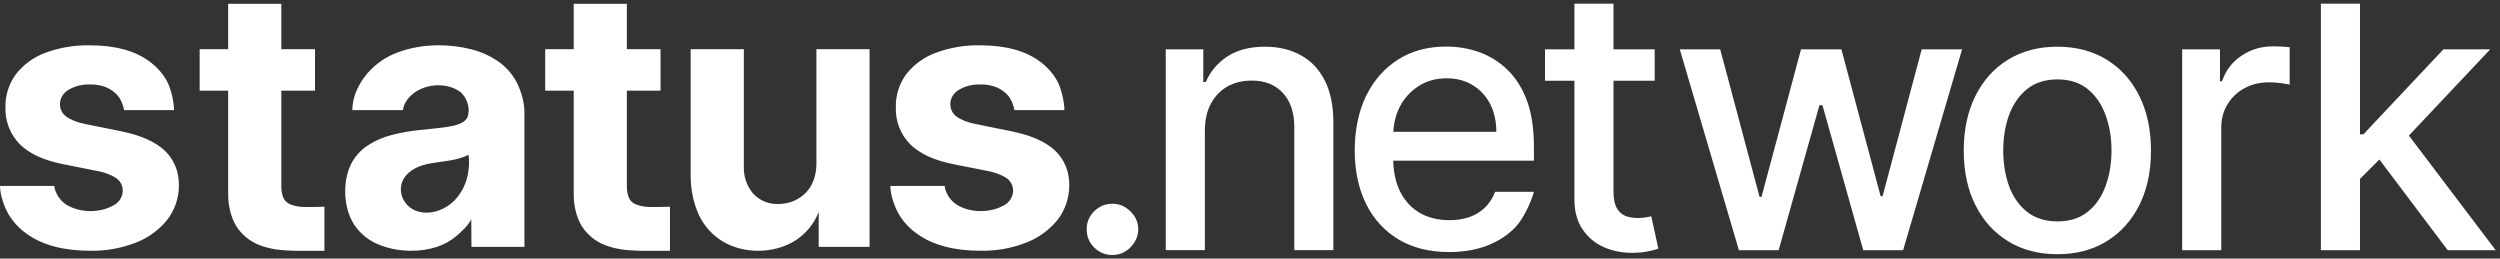
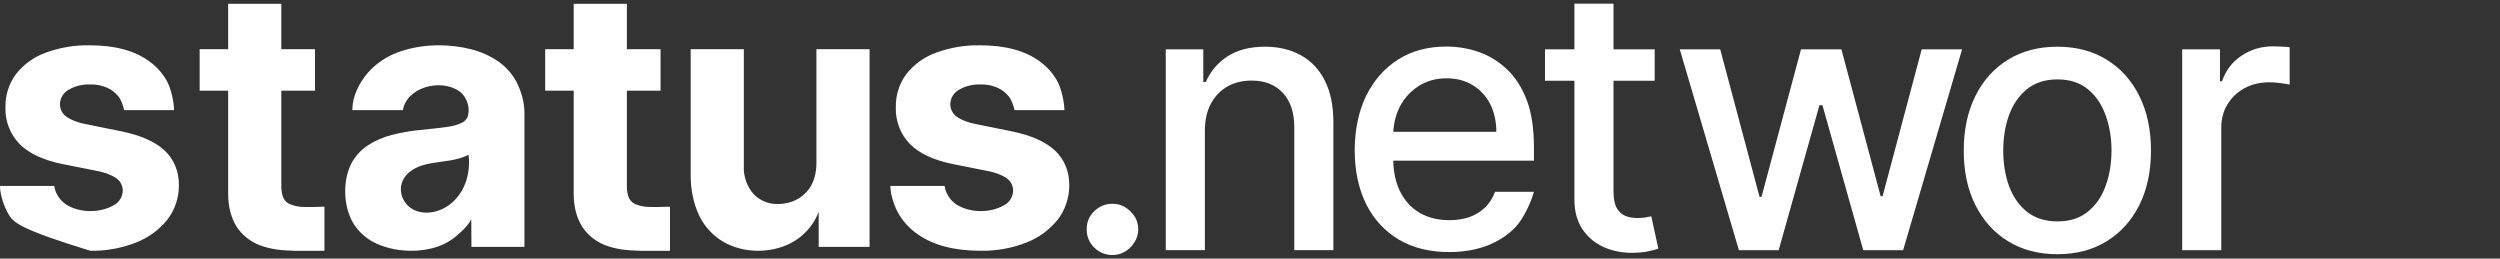
<svg xmlns="http://www.w3.org/2000/svg" width="145" height="15" viewBox="0 0 145 15" fill="none">
  <rect x="0" y="0" width="145" height="15" fill="#333333" stroke="none" />
-   <path d="M16.316 2.853H18.271V5.259H16.316V10.822C16.316 11.048 16.352 11.295 16.452 11.51C16.534 11.665 16.669 11.786 16.833 11.851C17.014 11.919 17.144 11.96 17.389 11.988C17.615 12.026 18.742 11.998 18.817 11.988V14.545H17.078C16.326 14.526 15.7 14.465 15.055 14.219C14.5 14.004 14.028 13.619 13.705 13.12C13.367 12.555 13.234 11.895 13.234 11.246V5.259H11.58V2.853H13.234V0.221H16.316V2.853ZM25.464 2.627C26.075 2.627 26.707 2.701 27.31 2.854C27.87 2.991 28.402 3.227 28.88 3.551C29.334 3.862 29.706 4.28 29.965 4.766C30.239 5.314 30.417 5.926 30.417 6.537V14.319H27.344L27.334 12.722C27.148 13.083 26.791 13.409 26.485 13.677C26.156 13.958 25.775 14.174 25.365 14.312C24.878 14.472 24.364 14.545 23.856 14.545C23.18 14.545 22.509 14.421 21.888 14.153C21.331 13.911 20.856 13.511 20.523 13.004C20.173 12.432 20.021 11.763 20.021 11.096C20.021 10.541 20.127 9.986 20.377 9.485C20.602 9.057 20.934 8.693 21.34 8.428C21.766 8.153 22.234 7.95 22.726 7.827C23.261 7.689 23.807 7.593 24.358 7.541C25.031 7.471 25.546 7.42 25.956 7.358C26.278 7.31 26.583 7.239 26.863 7.081C26.953 7.02 27.056 6.915 27.105 6.818C27.153 6.721 27.174 6.562 27.181 6.455C27.193 6.25 27.148 6.046 27.071 5.855C26.994 5.665 26.875 5.493 26.724 5.354C26.363 5.073 25.895 4.946 25.446 4.946C24.956 4.946 24.485 5.072 24.079 5.343C23.753 5.575 23.442 5.907 23.367 6.387H20.435C20.435 5.593 20.817 4.83 21.327 4.23C21.792 3.704 22.378 3.299 23.034 3.05C23.81 2.756 24.646 2.627 25.464 2.627ZM36.358 2.853H38.312V5.259H36.358V10.822C36.358 11.048 36.393 11.295 36.493 11.51C36.575 11.665 36.711 11.786 36.874 11.851C37.055 11.919 37.185 11.96 37.43 11.988C37.656 12.026 38.783 11.998 38.858 11.988V14.545H37.119C36.367 14.526 35.741 14.465 35.096 14.219C34.541 14.004 34.069 13.619 33.746 13.12C33.408 12.555 33.275 11.895 33.275 11.246V5.259H31.621V2.853H33.275V0.221H36.358V2.853ZM43.142 9.84C43.165 10.351 43.356 10.843 43.69 11.236C43.875 11.435 44.102 11.592 44.353 11.694C44.605 11.797 44.876 11.844 45.148 11.831C45.524 11.832 45.896 11.74 46.228 11.562C46.569 11.38 46.851 11.105 47.043 10.771C47.263 10.373 47.352 9.921 47.352 9.47V2.853H50.435V14.319H47.484V12.29C47.233 12.956 46.764 13.528 46.172 13.923C45.517 14.348 44.739 14.545 43.969 14.545C43.255 14.545 42.548 14.371 41.931 14.012C41.339 13.656 40.863 13.138 40.56 12.519C40.215 11.792 40.059 10.983 40.059 10.185V2.853H43.142V9.84ZM5.209 2.628C6.667 2.629 7.816 2.938 8.653 3.553C9.061 3.846 9.403 4.222 9.656 4.655C9.91 5.089 10.095 5.917 10.095 6.387H7.2C7.153 6.133 7.02 5.766 6.851 5.571C6.675 5.36 6.452 5.193 6.201 5.082C5.899 4.953 5.571 4.89 5.242 4.898C4.803 4.884 4.38 4.978 3.999 5.195C3.846 5.274 3.707 5.407 3.617 5.554C3.527 5.7 3.479 5.869 3.479 6.041C3.477 6.175 3.506 6.307 3.563 6.428C3.621 6.549 3.705 6.655 3.809 6.739C4.148 6.98 4.535 7.115 4.951 7.194L7.039 7.617C8.161 7.847 8.998 8.218 9.548 8.729C9.821 8.987 10.036 9.3 10.177 9.647C10.318 9.995 10.377 10.372 10.377 10.748C10.377 11.462 10.149 12.164 9.711 12.734C9.232 13.331 8.605 13.791 7.892 14.067C7.046 14.399 6.144 14.561 5.236 14.544C3.708 14.543 2.492 14.224 1.589 13.588C1.153 13.291 0.786 12.904 0.512 12.454C0.238 12.004 0 11.293 0 10.785H3.148C3.167 11.001 3.266 11.225 3.385 11.407C3.503 11.589 3.658 11.745 3.838 11.865C4.26 12.123 4.745 12.243 5.242 12.243C5.709 12.243 6.187 12.139 6.599 11.903C6.753 11.821 6.883 11.7 6.975 11.551C7.066 11.402 7.117 11.231 7.121 11.057C7.12 10.917 7.087 10.779 7.023 10.654C6.959 10.53 6.866 10.422 6.753 10.34C6.419 10.117 6.034 9.991 5.643 9.917L3.644 9.519C2.517 9.293 1.679 8.902 1.13 8.347C0.858 8.065 0.646 7.732 0.507 7.366C0.367 7.001 0.303 6.611 0.317 6.221C0.301 5.532 0.514 4.858 0.923 4.304C1.365 3.74 1.956 3.311 2.628 3.064C3.453 2.758 4.329 2.61 5.209 2.628ZM56.85 2.628C58.308 2.629 59.456 2.938 60.294 3.553C60.702 3.846 61.044 4.222 61.297 4.655C61.55 5.089 61.735 5.917 61.735 6.387H58.84C58.793 6.133 58.66 5.766 58.491 5.571C58.315 5.36 58.093 5.193 57.842 5.082C57.539 4.953 57.212 4.89 56.883 4.898C56.444 4.884 56.021 4.978 55.64 5.195C55.487 5.274 55.347 5.407 55.257 5.554C55.167 5.7 55.119 5.869 55.118 6.041C55.117 6.175 55.147 6.307 55.204 6.428C55.261 6.548 55.344 6.655 55.448 6.739C55.787 6.98 56.175 7.115 56.591 7.194L58.68 7.617C59.802 7.847 60.639 8.218 61.188 8.729C61.462 8.987 61.676 9.3 61.817 9.647C61.959 9.995 62.018 10.372 62.018 10.748C62.017 11.462 61.789 12.164 61.352 12.734C60.873 13.331 60.245 13.791 59.532 14.067C58.687 14.399 57.785 14.561 56.877 14.544C55.348 14.543 54.132 14.224 53.23 13.588C52.794 13.291 52.426 12.904 52.152 12.454C51.878 12.004 51.641 11.293 51.641 10.785H54.789C54.808 11.001 54.907 11.225 55.025 11.407C55.144 11.589 55.298 11.745 55.478 11.865C55.9 12.123 56.386 12.243 56.883 12.243C57.35 12.243 57.827 12.139 58.239 11.903C58.394 11.821 58.523 11.7 58.615 11.551C58.707 11.402 58.757 11.231 58.762 11.057C58.761 10.917 58.727 10.779 58.663 10.654C58.599 10.53 58.507 10.422 58.394 10.34C58.06 10.117 57.675 9.991 57.283 9.917L55.283 9.519C54.157 9.293 53.319 8.902 52.77 8.347C52.499 8.065 52.287 7.732 52.148 7.366C52.008 7.001 51.943 6.611 51.958 6.221C51.942 5.532 52.154 4.858 52.562 4.304C53.005 3.74 53.596 3.311 54.269 3.064C55.094 2.758 55.97 2.61 56.85 2.628ZM27.172 8.98C26.997 9.067 26.817 9.135 26.629 9.189C25.921 9.392 25.173 9.378 24.469 9.598C23.534 9.911 23.091 10.579 23.303 11.354C23.387 11.618 23.549 11.852 23.767 12.024C24.188 12.358 24.802 12.402 25.307 12.253C26.4 11.935 27.084 10.909 27.186 9.763C27.213 9.507 27.213 9.245 27.175 8.99L27.172 8.98Z" fill="white" />
-   <path d="M136.697 10.559L136.681 7.792H137.076L141.717 2.862H144.432L139.138 8.474H138.782L136.697 10.559ZM134.611 14.511V0.211H136.879V14.511H134.611ZM141.967 14.511L137.796 8.975L139.358 7.39L144.75 14.511H141.967Z" fill="white" />
+   <path d="M16.316 2.853H18.271V5.259H16.316V10.822C16.316 11.048 16.352 11.295 16.452 11.51C16.534 11.665 16.669 11.786 16.833 11.851C17.014 11.919 17.144 11.96 17.389 11.988C17.615 12.026 18.742 11.998 18.817 11.988V14.545H17.078C16.326 14.526 15.7 14.465 15.055 14.219C14.5 14.004 14.028 13.619 13.705 13.12C13.367 12.555 13.234 11.895 13.234 11.246V5.259H11.58V2.853H13.234V0.221H16.316V2.853ZM25.464 2.627C26.075 2.627 26.707 2.701 27.31 2.854C27.87 2.991 28.402 3.227 28.88 3.551C29.334 3.862 29.706 4.28 29.965 4.766C30.239 5.314 30.417 5.926 30.417 6.537V14.319H27.344L27.334 12.722C27.148 13.083 26.791 13.409 26.485 13.677C26.156 13.958 25.775 14.174 25.365 14.312C24.878 14.472 24.364 14.545 23.856 14.545C23.18 14.545 22.509 14.421 21.888 14.153C21.331 13.911 20.856 13.511 20.523 13.004C20.173 12.432 20.021 11.763 20.021 11.096C20.021 10.541 20.127 9.986 20.377 9.485C20.602 9.057 20.934 8.693 21.34 8.428C21.766 8.153 22.234 7.95 22.726 7.827C23.261 7.689 23.807 7.593 24.358 7.541C25.031 7.471 25.546 7.42 25.956 7.358C26.278 7.31 26.583 7.239 26.863 7.081C26.953 7.02 27.056 6.915 27.105 6.818C27.153 6.721 27.174 6.562 27.181 6.455C27.193 6.25 27.148 6.046 27.071 5.855C26.994 5.665 26.875 5.493 26.724 5.354C26.363 5.073 25.895 4.946 25.446 4.946C24.956 4.946 24.485 5.072 24.079 5.343C23.753 5.575 23.442 5.907 23.367 6.387H20.435C20.435 5.593 20.817 4.83 21.327 4.23C21.792 3.704 22.378 3.299 23.034 3.05C23.81 2.756 24.646 2.627 25.464 2.627ZM36.358 2.853H38.312V5.259H36.358V10.822C36.358 11.048 36.393 11.295 36.493 11.51C36.575 11.665 36.711 11.786 36.874 11.851C37.055 11.919 37.185 11.96 37.43 11.988C37.656 12.026 38.783 11.998 38.858 11.988V14.545H37.119C36.367 14.526 35.741 14.465 35.096 14.219C34.541 14.004 34.069 13.619 33.746 13.12C33.408 12.555 33.275 11.895 33.275 11.246V5.259H31.621V2.853H33.275V0.221H36.358V2.853ZM43.142 9.84C43.165 10.351 43.356 10.843 43.69 11.236C43.875 11.435 44.102 11.592 44.353 11.694C44.605 11.797 44.876 11.844 45.148 11.831C45.524 11.832 45.896 11.74 46.228 11.562C46.569 11.38 46.851 11.105 47.043 10.771C47.263 10.373 47.352 9.921 47.352 9.47V2.853H50.435V14.319H47.484V12.29C47.233 12.956 46.764 13.528 46.172 13.923C45.517 14.348 44.739 14.545 43.969 14.545C43.255 14.545 42.548 14.371 41.931 14.012C41.339 13.656 40.863 13.138 40.56 12.519C40.215 11.792 40.059 10.983 40.059 10.185V2.853H43.142V9.84ZM5.209 2.628C6.667 2.629 7.816 2.938 8.653 3.553C9.061 3.846 9.403 4.222 9.656 4.655C9.91 5.089 10.095 5.917 10.095 6.387H7.2C7.153 6.133 7.02 5.766 6.851 5.571C6.675 5.36 6.452 5.193 6.201 5.082C5.899 4.953 5.571 4.89 5.242 4.898C4.803 4.884 4.38 4.978 3.999 5.195C3.846 5.274 3.707 5.407 3.617 5.554C3.527 5.7 3.479 5.869 3.479 6.041C3.477 6.175 3.506 6.307 3.563 6.428C3.621 6.549 3.705 6.655 3.809 6.739C4.148 6.98 4.535 7.115 4.951 7.194L7.039 7.617C8.161 7.847 8.998 8.218 9.548 8.729C9.821 8.987 10.036 9.3 10.177 9.647C10.318 9.995 10.377 10.372 10.377 10.748C10.377 11.462 10.149 12.164 9.711 12.734C9.232 13.331 8.605 13.791 7.892 14.067C7.046 14.399 6.144 14.561 5.236 14.544C1.153 13.291 0.786 12.904 0.512 12.454C0.238 12.004 0 11.293 0 10.785H3.148C3.167 11.001 3.266 11.225 3.385 11.407C3.503 11.589 3.658 11.745 3.838 11.865C4.26 12.123 4.745 12.243 5.242 12.243C5.709 12.243 6.187 12.139 6.599 11.903C6.753 11.821 6.883 11.7 6.975 11.551C7.066 11.402 7.117 11.231 7.121 11.057C7.12 10.917 7.087 10.779 7.023 10.654C6.959 10.53 6.866 10.422 6.753 10.34C6.419 10.117 6.034 9.991 5.643 9.917L3.644 9.519C2.517 9.293 1.679 8.902 1.13 8.347C0.858 8.065 0.646 7.732 0.507 7.366C0.367 7.001 0.303 6.611 0.317 6.221C0.301 5.532 0.514 4.858 0.923 4.304C1.365 3.74 1.956 3.311 2.628 3.064C3.453 2.758 4.329 2.61 5.209 2.628ZM56.85 2.628C58.308 2.629 59.456 2.938 60.294 3.553C60.702 3.846 61.044 4.222 61.297 4.655C61.55 5.089 61.735 5.917 61.735 6.387H58.84C58.793 6.133 58.66 5.766 58.491 5.571C58.315 5.36 58.093 5.193 57.842 5.082C57.539 4.953 57.212 4.89 56.883 4.898C56.444 4.884 56.021 4.978 55.64 5.195C55.487 5.274 55.347 5.407 55.257 5.554C55.167 5.7 55.119 5.869 55.118 6.041C55.117 6.175 55.147 6.307 55.204 6.428C55.261 6.548 55.344 6.655 55.448 6.739C55.787 6.98 56.175 7.115 56.591 7.194L58.68 7.617C59.802 7.847 60.639 8.218 61.188 8.729C61.462 8.987 61.676 9.3 61.817 9.647C61.959 9.995 62.018 10.372 62.018 10.748C62.017 11.462 61.789 12.164 61.352 12.734C60.873 13.331 60.245 13.791 59.532 14.067C58.687 14.399 57.785 14.561 56.877 14.544C55.348 14.543 54.132 14.224 53.23 13.588C52.794 13.291 52.426 12.904 52.152 12.454C51.878 12.004 51.641 11.293 51.641 10.785H54.789C54.808 11.001 54.907 11.225 55.025 11.407C55.144 11.589 55.298 11.745 55.478 11.865C55.9 12.123 56.386 12.243 56.883 12.243C57.35 12.243 57.827 12.139 58.239 11.903C58.394 11.821 58.523 11.7 58.615 11.551C58.707 11.402 58.757 11.231 58.762 11.057C58.761 10.917 58.727 10.779 58.663 10.654C58.599 10.53 58.507 10.422 58.394 10.34C58.06 10.117 57.675 9.991 57.283 9.917L55.283 9.519C54.157 9.293 53.319 8.902 52.77 8.347C52.499 8.065 52.287 7.732 52.148 7.366C52.008 7.001 51.943 6.611 51.958 6.221C51.942 5.532 52.154 4.858 52.562 4.304C53.005 3.74 53.596 3.311 54.269 3.064C55.094 2.758 55.97 2.61 56.85 2.628ZM27.172 8.98C26.997 9.067 26.817 9.135 26.629 9.189C25.921 9.392 25.173 9.378 24.469 9.598C23.534 9.911 23.091 10.579 23.303 11.354C23.387 11.618 23.549 11.852 23.767 12.024C24.188 12.358 24.802 12.402 25.307 12.253C26.4 11.935 27.084 10.909 27.186 9.763C27.213 9.507 27.213 9.245 27.175 8.99L27.172 8.98Z" fill="white" />
  <path d="M126.566 14.51V2.862H128.758V4.712H128.879C129.092 4.085 129.466 3.592 130.002 3.234C130.543 2.869 131.154 2.688 131.837 2.688C131.978 2.688 132.145 2.693 132.337 2.703C132.535 2.713 132.689 2.725 132.8 2.741V4.909C132.709 4.884 132.547 4.856 132.315 4.826C132.082 4.791 131.85 4.773 131.617 4.773C131.081 4.773 130.603 4.887 130.184 5.114C129.769 5.337 129.441 5.648 129.198 6.047C128.955 6.441 128.834 6.891 128.834 7.397V14.51H126.566Z" fill="white" />
  <path d="M119.327 14.744C118.235 14.744 117.282 14.494 116.468 13.993C115.654 13.493 115.022 12.792 114.572 11.893C114.122 10.993 113.897 9.941 113.897 8.738C113.897 7.53 114.122 6.473 114.572 5.568C115.022 4.663 115.654 3.96 116.468 3.46C117.282 2.959 118.235 2.709 119.327 2.709C120.419 2.709 121.372 2.959 122.186 3.46C123 3.96 123.632 4.663 124.082 5.568C124.532 6.473 124.757 7.53 124.757 8.738C124.757 9.941 124.532 10.993 124.082 11.893C123.632 12.792 123 13.493 122.186 13.993C121.372 14.494 120.419 14.744 119.327 14.744ZM119.335 12.841C120.043 12.841 120.629 12.653 121.094 12.279C121.559 11.905 121.903 11.407 122.125 10.785C122.353 10.164 122.467 9.478 122.467 8.73C122.467 7.987 122.353 7.305 122.125 6.683C121.903 6.056 121.559 5.553 121.094 5.174C120.629 4.794 120.043 4.605 119.335 4.605C118.622 4.605 118.03 4.794 117.56 5.174C117.095 5.553 116.749 6.056 116.521 6.683C116.299 7.305 116.188 7.987 116.188 8.73C116.188 9.478 116.299 10.164 116.521 10.785C116.749 11.407 117.095 11.905 117.56 12.279C118.03 12.653 118.622 12.841 119.335 12.841Z" fill="white" />
  <path d="M100.856 14.511L97.428 2.863H99.772L102.054 11.417H102.168L104.458 2.863H106.802L109.077 11.38H109.19L111.458 2.863H113.801L110.381 14.511H108.068L105.702 6.101H105.528L103.162 14.511H100.856Z" fill="white" />
  <path d="M95.972 2.862V4.682H89.61V2.862H95.972ZM91.316 0.211H93.583V11.09C93.583 11.53 93.649 11.861 93.781 12.084C93.912 12.301 94.081 12.45 94.289 12.531C94.501 12.607 94.731 12.645 94.979 12.645C95.161 12.645 95.32 12.632 95.456 12.607C95.593 12.582 95.699 12.562 95.775 12.546L96.184 14.42C96.053 14.47 95.866 14.521 95.623 14.571C95.381 14.627 95.077 14.657 94.713 14.662C94.117 14.672 93.561 14.566 93.045 14.344C92.529 14.121 92.112 13.777 91.794 13.312C91.475 12.847 91.316 12.263 91.316 11.561V0.211Z" fill="white" />
  <path d="M84.043 14.619C82.912 14.619 81.938 14.375 81.121 13.892C80.308 13.403 79.68 12.718 79.236 11.836C78.798 10.948 78.573 9.901 78.573 8.717C78.573 7.551 78.8 6.448 79.239 5.551C79.683 4.654 80.3 3.954 81.093 3.45C81.891 2.947 82.821 2.701 83.874 2.701C84.532 2.701 85.165 2.802 85.773 3.017C86.382 3.231 86.927 3.567 87.411 4.026C87.894 4.485 88.276 5.08 88.555 5.813C88.834 6.541 88.968 7.487 88.968 8.529V9.318H79.851V7.645H86.788C86.788 7.057 86.663 6.476 86.424 6.022C86.185 5.564 85.848 5.202 85.415 4.938C84.986 4.674 84.482 4.542 83.904 4.542C83.276 4.542 82.728 4.696 82.259 5.005C81.796 5.31 81.437 5.708 81.183 6.202C80.934 6.69 80.806 7.277 80.806 7.851V9.159C80.806 9.927 80.941 10.58 81.21 11.118C81.484 11.656 81.866 12.068 82.354 12.352C82.843 12.631 83.413 12.77 84.066 12.77C84.49 12.77 84.876 12.71 85.225 12.591C85.574 12.466 85.876 12.282 86.13 12.038C86.384 11.793 86.58 11.482 86.715 11.123H88.968C88.799 11.746 88.355 12.683 87.917 13.152C87.483 13.615 86.937 13.976 86.279 14.236C85.626 14.49 84.88 14.619 84.043 14.619Z" fill="white" />
  <path d="M69.882 7.593V14.509H67.614V2.861H69.791V4.757H69.935C70.203 4.14 70.622 3.644 71.194 3.27C71.77 2.896 72.496 2.709 73.37 2.709C74.164 2.709 74.859 2.876 75.456 3.209C76.052 3.538 76.515 4.029 76.843 4.681C77.172 5.333 77.336 6.139 77.336 7.1V14.509H75.069V7.373C75.069 6.529 74.849 5.869 74.409 5.394C73.969 4.913 73.365 4.673 72.597 4.673C72.071 4.673 71.603 4.787 71.194 5.014C70.789 5.242 70.468 5.576 70.231 6.015C69.998 6.45 69.882 6.976 69.882 7.593Z" fill="white" />
  <path d="M64.525 14.791C64.111 14.791 63.756 14.645 63.461 14.354C63.169 14.063 63.026 13.71 63.03 13.296C63.026 12.89 63.169 12.543 63.461 12.255C63.756 11.964 64.111 11.818 64.525 11.818C64.915 11.818 65.26 11.964 65.559 12.255C65.862 12.543 66.016 12.89 66.019 13.296C66.016 13.572 65.943 13.823 65.801 14.049C65.663 14.275 65.481 14.456 65.255 14.59C65.032 14.724 64.789 14.791 64.525 14.791Z" fill="white" />
</svg>